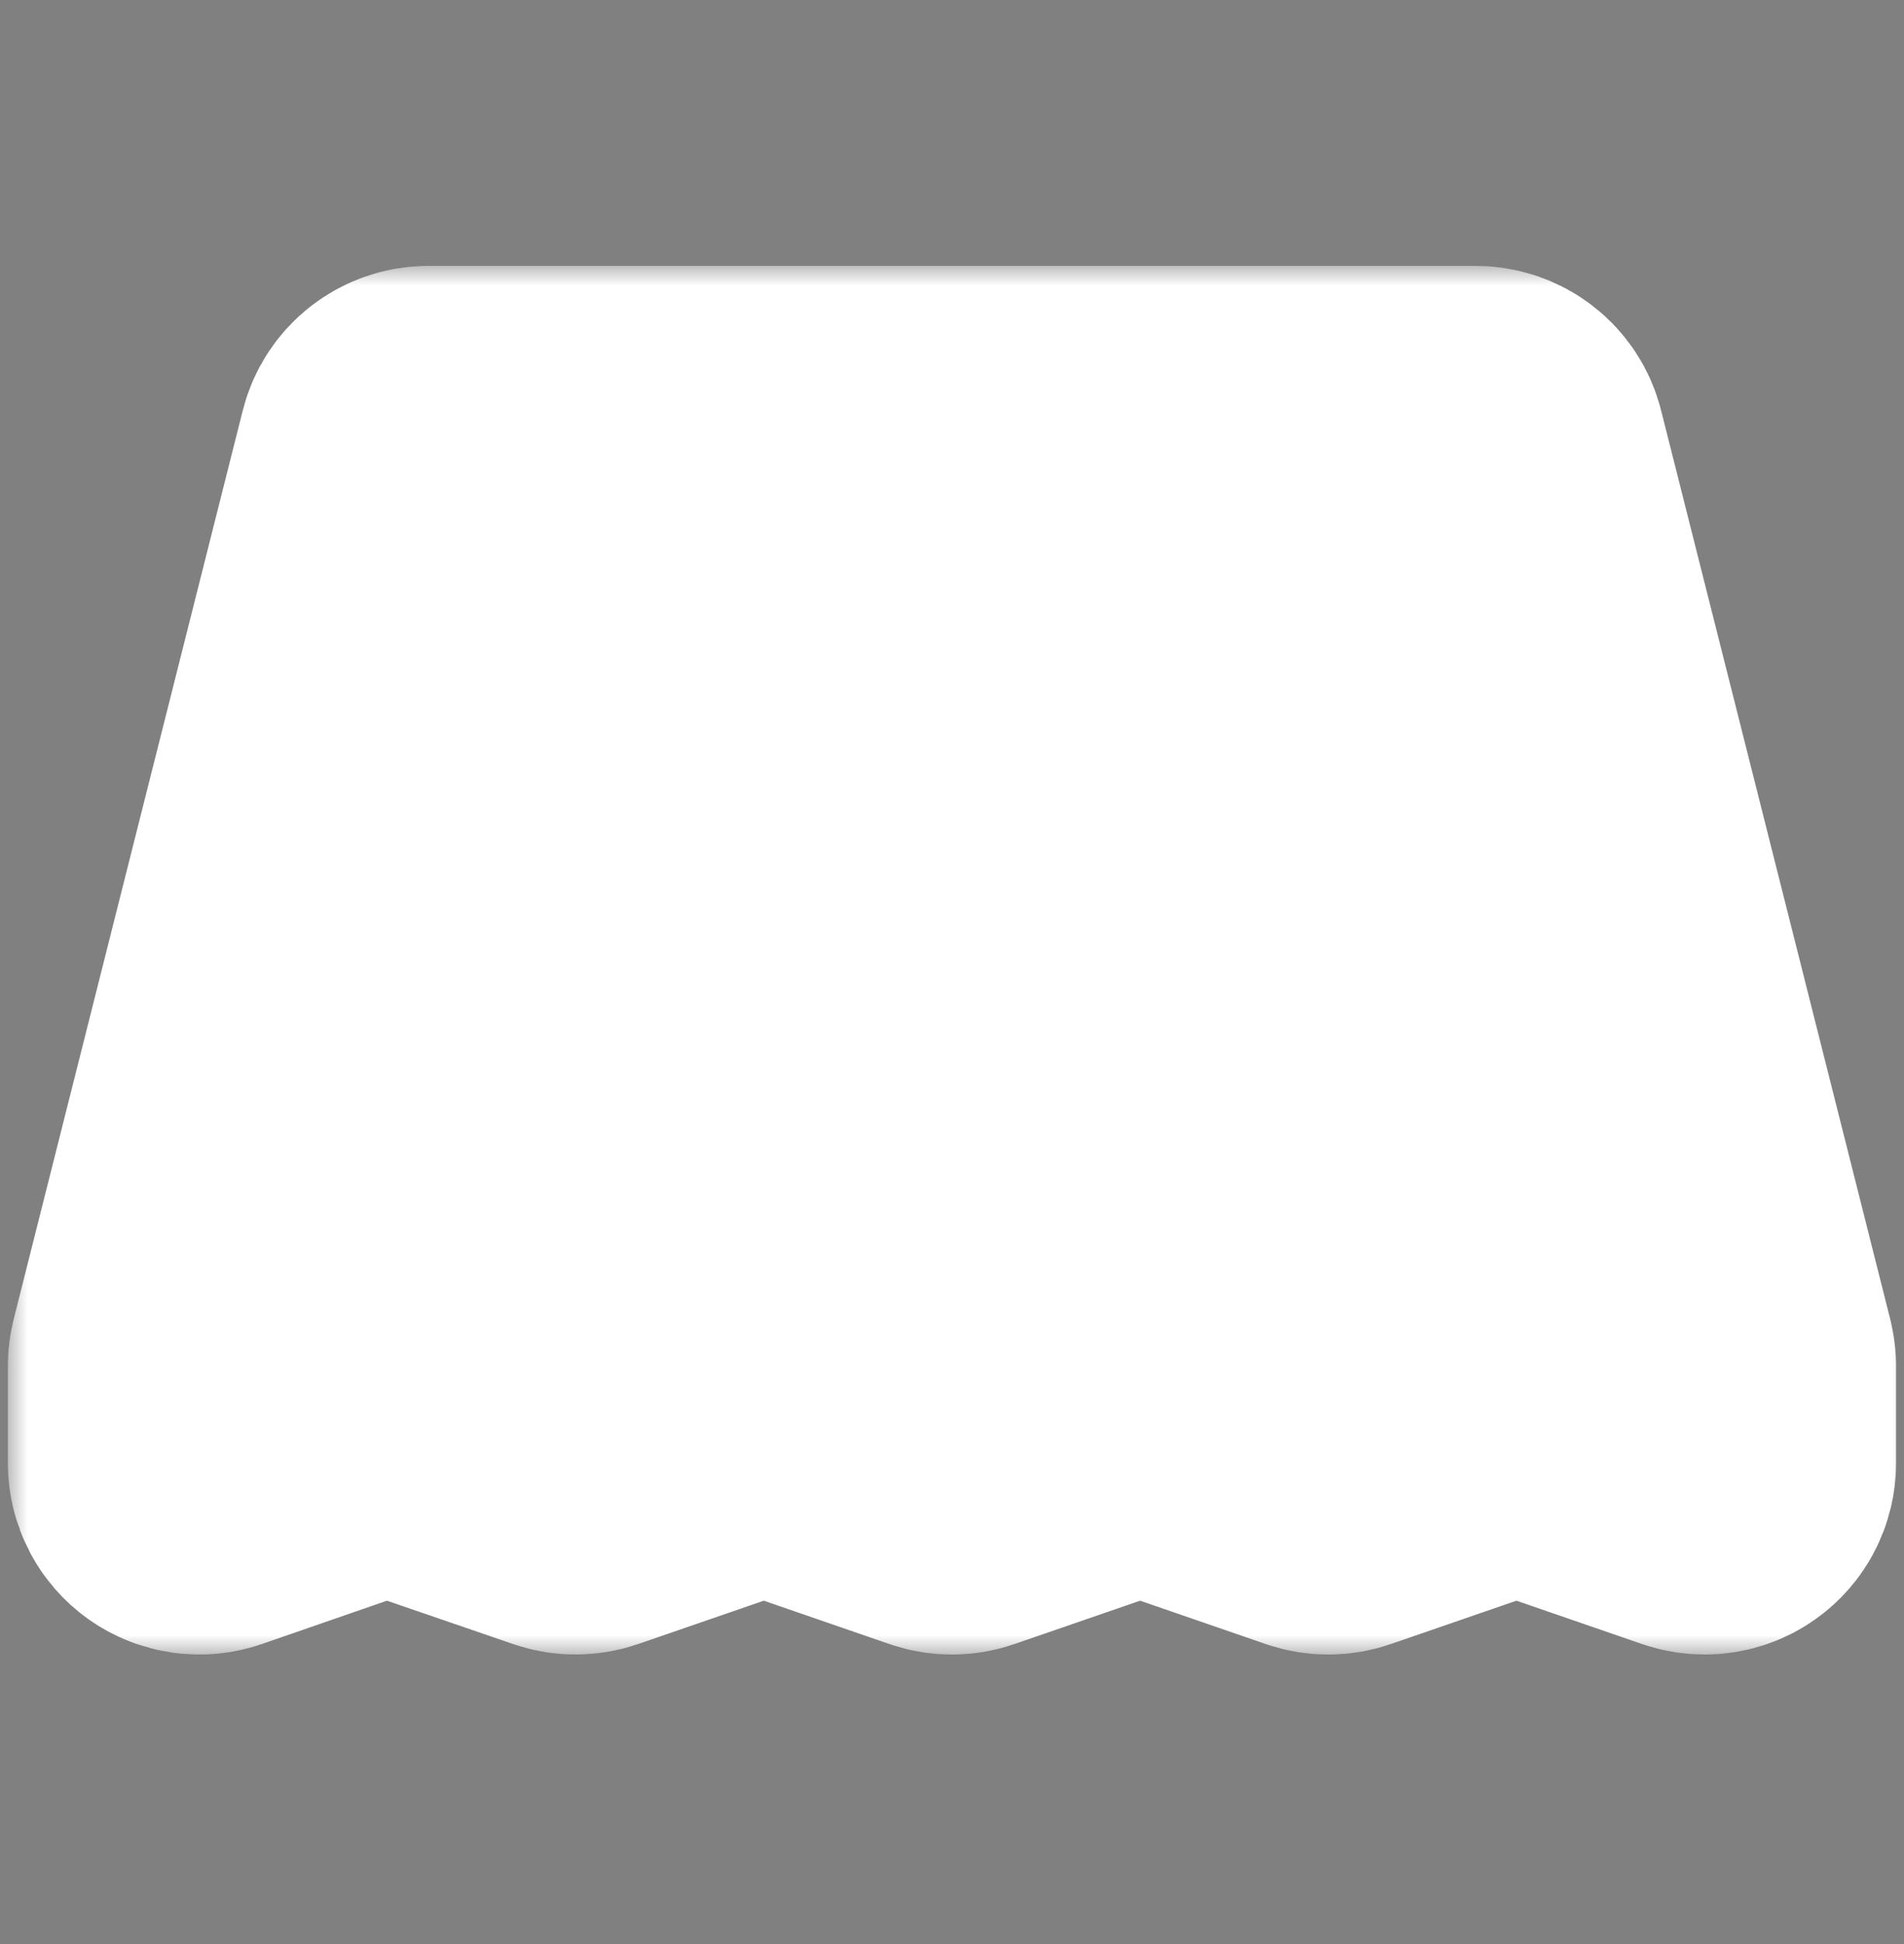
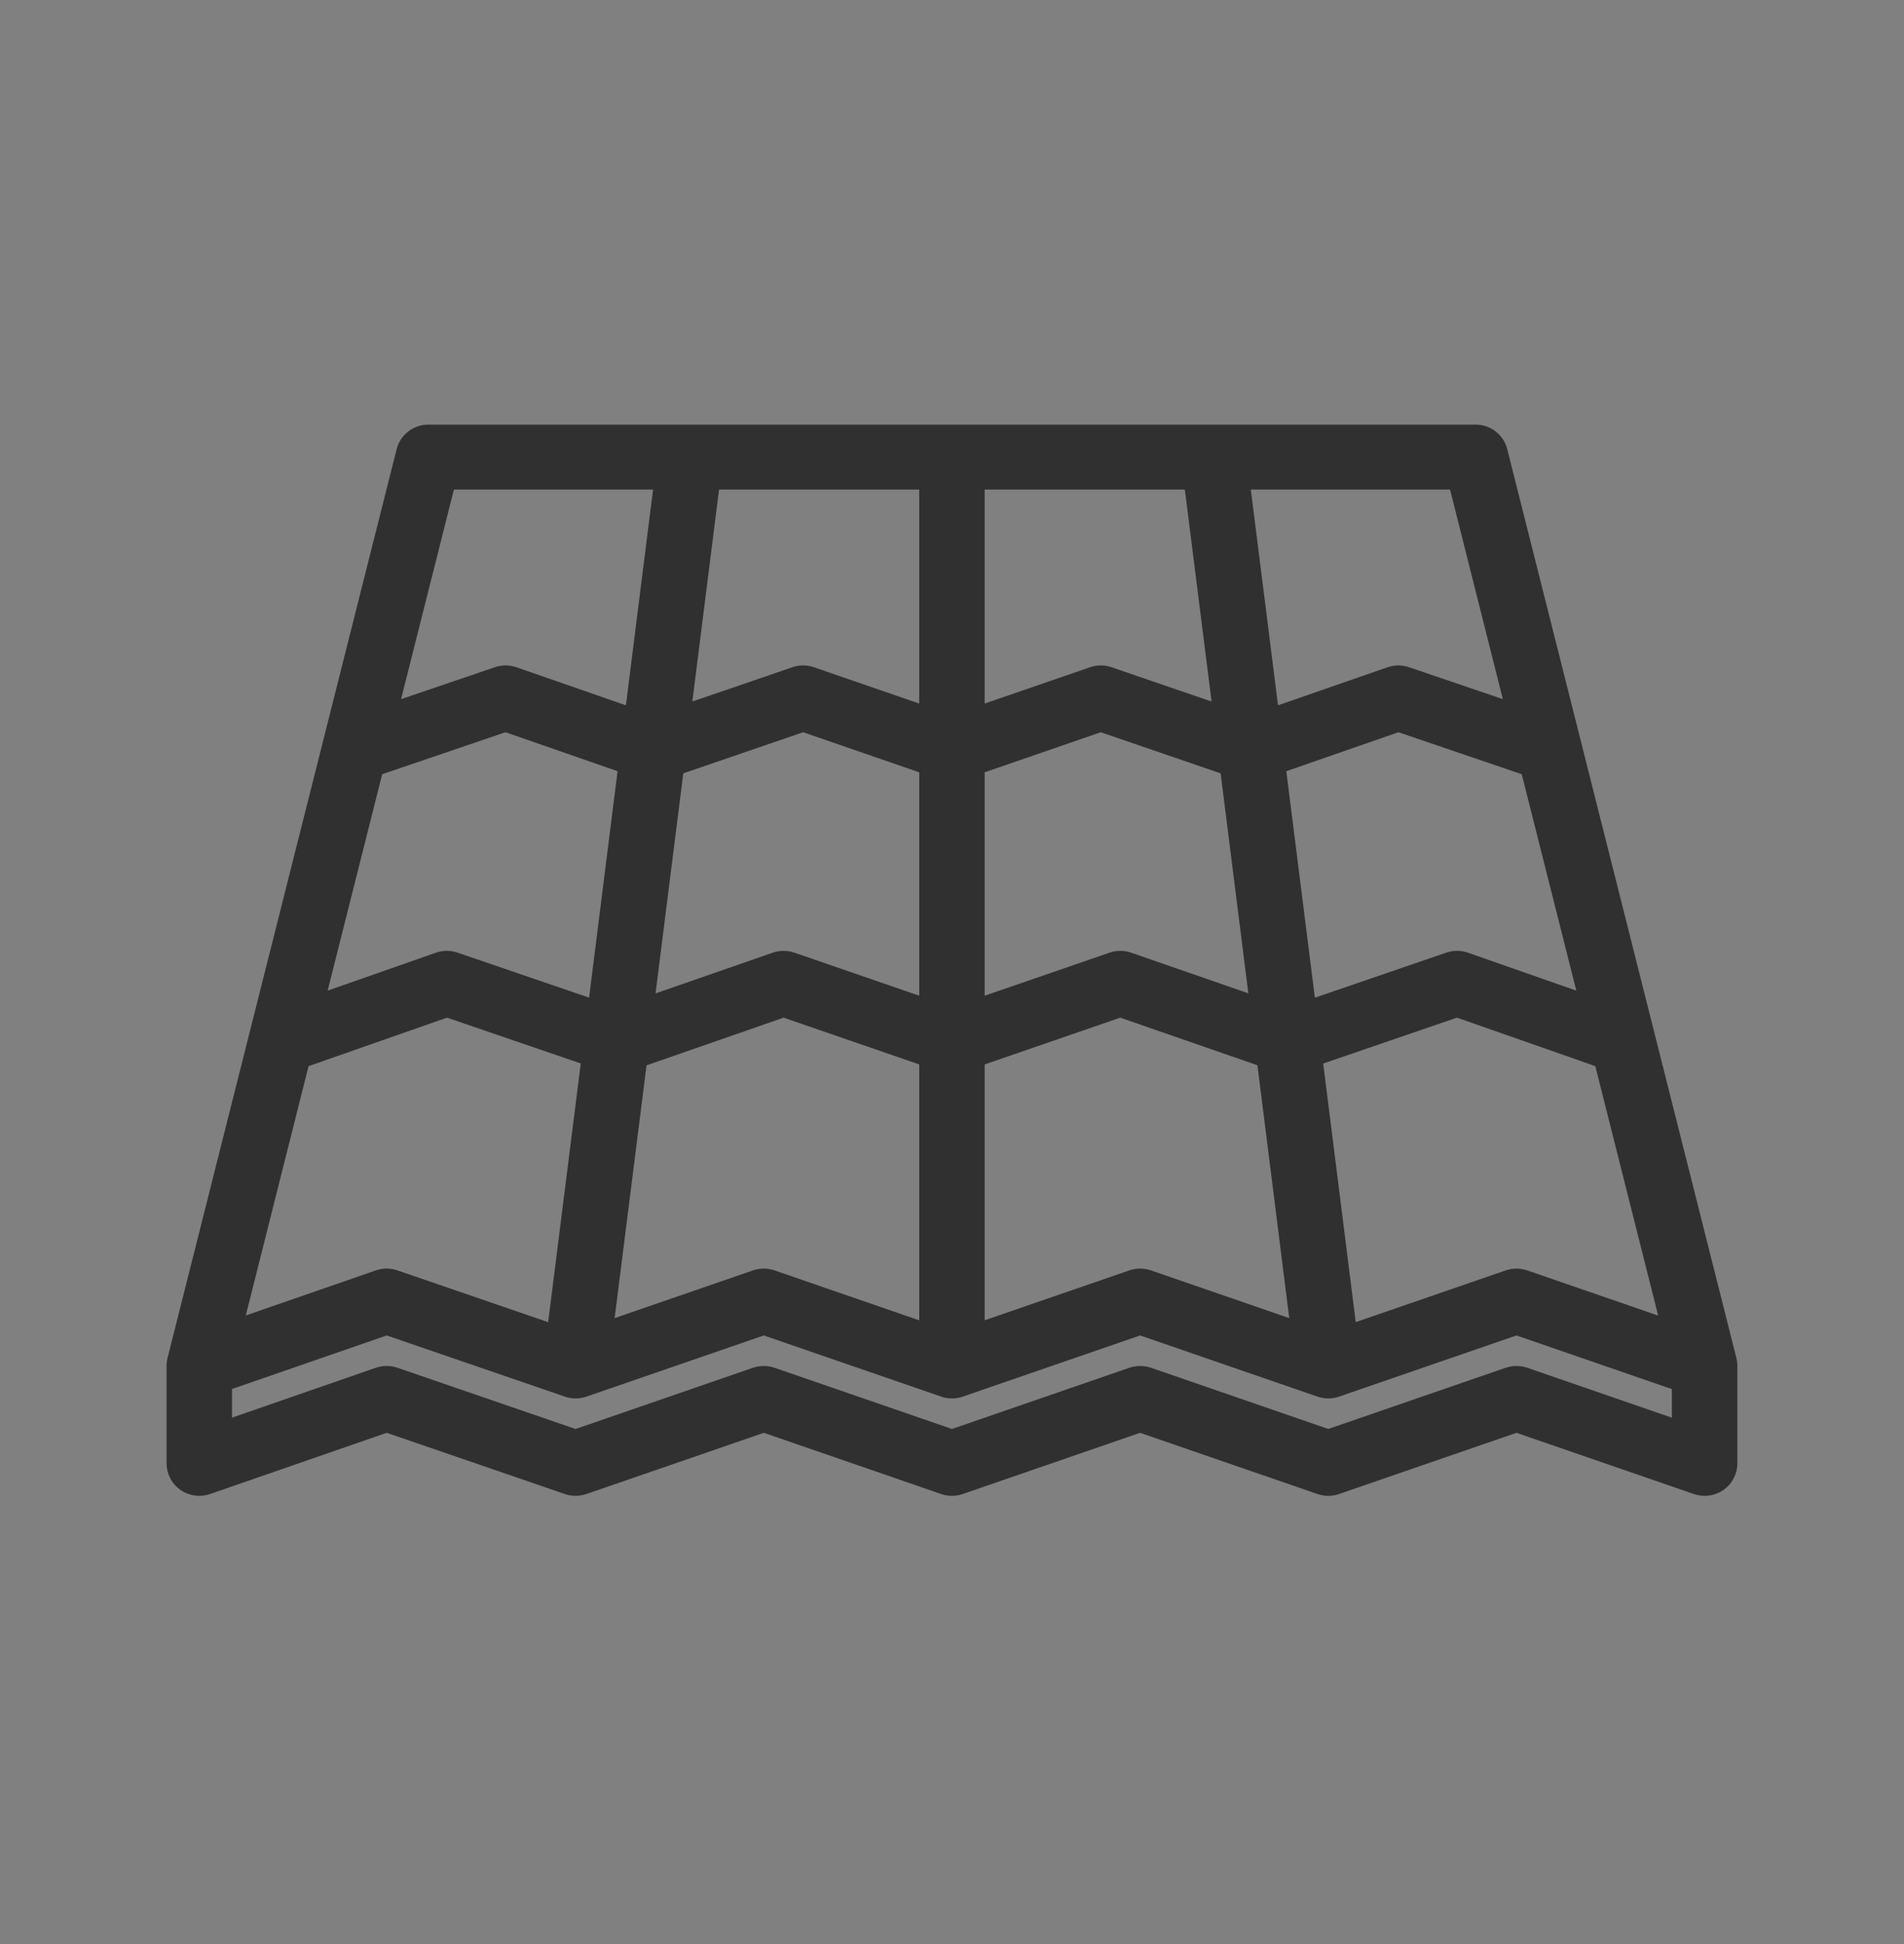
<svg xmlns="http://www.w3.org/2000/svg" width="48" height="49" viewBox="0 0 48 49" fill="none">
  <rect x="0" y="0" width="48" height="49" fill="#808080" stroke="none" />
  <mask id="path-1-outside-1_9211_165681" maskUnits="userSpaceOnUse" x="0.199" y="6.702" width="48" height="35" fill="black">
    <rect fill="white" x="0.199" y="6.702" width="48" height="35" />
    <path d="M43.799 34.411C43.798 34.404 43.798 34.395 43.797 34.388C43.797 34.377 43.797 34.368 43.796 34.357C43.794 34.35 43.794 34.343 43.793 34.336C43.792 34.324 43.79 34.313 43.788 34.301C43.787 34.295 43.787 34.289 43.785 34.283C43.782 34.266 43.779 34.248 43.775 34.231L37.998 11.323C37.908 10.958 37.578 10.702 37.198 10.702H10.799C10.421 10.702 10.091 10.958 9.999 11.323L4.223 34.231C4.219 34.248 4.216 34.266 4.213 34.283C4.211 34.289 4.211 34.295 4.209 34.302C4.208 34.313 4.206 34.324 4.204 34.336C4.204 34.343 4.203 34.35 4.202 34.357C4.202 34.368 4.2 34.377 4.2 34.388C4.199 34.395 4.199 34.404 4.199 34.411C4.199 34.417 4.199 34.423 4.199 34.429V36.883C4.199 37.148 4.329 37.398 4.546 37.551C4.765 37.705 5.044 37.744 5.296 37.657L9.749 36.114L14.242 37.657C14.416 37.718 14.607 37.716 14.783 37.657L19.255 36.114L23.728 37.657C23.902 37.718 24.095 37.718 24.27 37.657L28.742 36.114L33.215 37.657C33.392 37.718 33.582 37.718 33.757 37.657L38.23 36.114L42.703 37.657C42.791 37.687 42.883 37.702 42.974 37.702C43.143 37.702 43.311 37.651 43.451 37.551C43.67 37.398 43.799 37.148 43.799 36.883V34.429C43.799 34.423 43.799 34.417 43.799 34.411ZM19.525 32.02C19.351 31.96 19.16 31.96 18.984 32.02L15.495 33.223L16.299 26.852L19.755 25.65L23.174 26.829V33.279L19.525 32.02ZM10.018 32.02C9.93 31.99 9.839 31.974 9.749 31.974C9.657 31.974 9.564 31.99 9.476 32.02L6.196 33.157L7.779 26.872L11.269 25.65L14.641 26.804L13.819 33.325L10.018 32.02ZM9.635 19.514L12.743 18.456L15.569 19.438L14.851 25.146L11.535 24.011C11.358 23.95 11.168 23.951 10.991 24.012L8.26 24.969L9.635 19.514ZM23.174 12.339V17.733L20.519 16.818C20.345 16.757 20.154 16.757 19.979 16.817L17.454 17.682L18.127 12.339H23.174ZM29.87 12.339L30.544 17.682L28.019 16.817C27.845 16.757 27.654 16.757 27.48 16.818L24.823 17.733V12.339H29.87ZM39.739 24.969L37.006 24.012C36.831 23.951 36.638 23.95 36.461 24.011L33.148 25.147L32.428 19.438L35.255 18.456L38.363 19.514L39.739 24.969ZM17.226 19.492L20.247 18.456L23.174 19.466V25.097L20.026 24.011C19.849 23.951 19.658 23.951 19.482 24.012L16.526 25.039L17.226 19.492ZM24.823 19.466L27.75 18.456L30.772 19.492L31.471 25.037L28.515 24.012C28.34 23.951 28.148 23.951 27.973 24.011L24.823 25.097V19.466H24.823ZM24.823 26.829L28.242 25.65L31.7 26.85L32.502 33.223L29.015 32.02C28.838 31.96 28.647 31.96 28.472 32.02L24.823 33.278V26.829H24.823ZM34.178 33.324L33.358 26.806L36.73 25.65L40.218 26.872L41.803 33.16L38.501 32.02C38.326 31.96 38.135 31.96 37.96 32.02L34.178 33.324ZM37.887 17.622L35.521 16.817C35.345 16.757 35.155 16.757 34.98 16.818L32.219 17.777L31.533 12.339H36.556L37.887 17.622ZM11.443 12.339H16.464L15.779 17.777L13.019 16.818C12.844 16.757 12.653 16.757 12.477 16.817L10.111 17.622L11.443 12.339ZM38.501 34.474C38.326 34.415 38.135 34.415 37.96 34.474L33.486 36.017L29.015 34.474C28.838 34.415 28.647 34.415 28.472 34.474L23.999 36.017L19.525 34.474C19.351 34.415 19.16 34.415 18.984 34.474L14.51 36.018L10.018 34.474C9.93 34.444 9.839 34.429 9.749 34.429C9.657 34.429 9.564 34.444 9.476 34.474L5.849 35.732V35.01L9.749 33.66L14.242 35.202V35.203C14.252 35.206 14.259 35.208 14.267 35.211C14.283 35.215 14.3 35.22 14.317 35.224C14.326 35.226 14.336 35.228 14.346 35.23C14.361 35.233 14.379 35.237 14.394 35.239C14.399 35.239 14.404 35.24 14.409 35.242C14.417 35.243 14.426 35.243 14.433 35.244C14.439 35.244 14.444 35.244 14.45 35.245C14.47 35.246 14.491 35.248 14.513 35.248C14.526 35.248 14.539 35.246 14.554 35.245C14.563 35.245 14.573 35.245 14.583 35.244C14.597 35.243 14.612 35.24 14.627 35.239C14.636 35.238 14.644 35.237 14.653 35.236C14.667 35.233 14.682 35.23 14.696 35.226C14.706 35.224 14.714 35.222 14.723 35.22C14.737 35.217 14.749 35.212 14.764 35.208C14.77 35.206 14.776 35.205 14.783 35.202L19.255 33.66L23.729 35.202C23.731 35.203 23.736 35.205 23.739 35.206C23.75 35.209 23.762 35.213 23.774 35.217C23.788 35.22 23.801 35.223 23.813 35.226C23.825 35.228 23.836 35.231 23.847 35.233C23.863 35.236 23.878 35.238 23.893 35.241C23.903 35.242 23.912 35.243 23.922 35.244C23.948 35.247 23.973 35.248 23.999 35.248C24.025 35.248 24.05 35.247 24.075 35.244C24.086 35.243 24.095 35.242 24.104 35.241C24.12 35.238 24.135 35.236 24.15 35.233C24.161 35.231 24.173 35.229 24.185 35.226C24.197 35.223 24.209 35.22 24.223 35.217C24.235 35.213 24.247 35.209 24.259 35.206C24.263 35.205 24.266 35.203 24.27 35.202L28.743 33.66L33.215 35.202C33.222 35.205 33.227 35.206 33.234 35.208C33.248 35.212 33.261 35.217 33.276 35.22C33.284 35.222 33.292 35.224 33.302 35.226C33.317 35.23 33.331 35.233 33.346 35.236C33.354 35.237 33.363 35.238 33.372 35.239C33.387 35.242 33.401 35.243 33.416 35.244C33.428 35.245 33.442 35.245 33.454 35.246C33.464 35.246 33.475 35.248 33.486 35.248C33.506 35.248 33.527 35.246 33.549 35.245C33.553 35.244 33.561 35.244 33.567 35.243C33.574 35.243 33.581 35.242 33.589 35.242C33.593 35.24 33.597 35.239 33.602 35.239C33.619 35.237 33.637 35.233 33.654 35.23C33.662 35.228 33.672 35.226 33.681 35.224C33.697 35.22 33.714 35.215 33.73 35.211C33.739 35.208 33.747 35.206 33.757 35.202L38.23 33.66L42.148 35.012V35.733L38.501 34.474Z" />
  </mask>
  <path d="M43.799 34.411C43.798 34.404 43.798 34.395 43.797 34.388C43.797 34.377 43.797 34.368 43.796 34.357C43.794 34.35 43.794 34.343 43.793 34.336C43.792 34.324 43.79 34.313 43.788 34.301C43.787 34.295 43.787 34.289 43.785 34.283C43.782 34.266 43.779 34.248 43.775 34.231L37.998 11.323C37.908 10.958 37.578 10.702 37.198 10.702H10.799C10.421 10.702 10.091 10.958 9.999 11.323L4.223 34.231C4.219 34.248 4.216 34.266 4.213 34.283C4.211 34.289 4.211 34.295 4.209 34.302C4.208 34.313 4.206 34.324 4.204 34.336C4.204 34.343 4.203 34.35 4.202 34.357C4.202 34.368 4.2 34.377 4.2 34.388C4.199 34.395 4.199 34.404 4.199 34.411C4.199 34.417 4.199 34.423 4.199 34.429V36.883C4.199 37.148 4.329 37.398 4.546 37.551C4.765 37.705 5.044 37.744 5.296 37.657L9.749 36.114L14.242 37.657C14.416 37.718 14.607 37.716 14.783 37.657L19.255 36.114L23.728 37.657C23.902 37.718 24.095 37.718 24.27 37.657L28.742 36.114L33.215 37.657C33.392 37.718 33.582 37.718 33.757 37.657L38.23 36.114L42.703 37.657C42.791 37.687 42.883 37.702 42.974 37.702C43.143 37.702 43.311 37.651 43.451 37.551C43.67 37.398 43.799 37.148 43.799 36.883V34.429C43.799 34.423 43.799 34.417 43.799 34.411ZM19.525 32.02C19.351 31.96 19.16 31.96 18.984 32.02L15.495 33.223L16.299 26.852L19.755 25.65L23.174 26.829V33.279L19.525 32.02ZM10.018 32.02C9.93 31.99 9.839 31.974 9.749 31.974C9.657 31.974 9.564 31.99 9.476 32.02L6.196 33.157L7.779 26.872L11.269 25.65L14.641 26.804L13.819 33.325L10.018 32.02ZM9.635 19.514L12.743 18.456L15.569 19.438L14.851 25.146L11.535 24.011C11.358 23.95 11.168 23.951 10.991 24.012L8.26 24.969L9.635 19.514ZM23.174 12.339V17.733L20.519 16.818C20.345 16.757 20.154 16.757 19.979 16.817L17.454 17.682L18.127 12.339H23.174ZM29.87 12.339L30.544 17.682L28.019 16.817C27.845 16.757 27.654 16.757 27.48 16.818L24.823 17.733V12.339H29.87ZM39.739 24.969L37.006 24.012C36.831 23.951 36.638 23.95 36.461 24.011L33.148 25.147L32.428 19.438L35.255 18.456L38.363 19.514L39.739 24.969ZM17.226 19.492L20.247 18.456L23.174 19.466V25.097L20.026 24.011C19.849 23.951 19.658 23.951 19.482 24.012L16.526 25.039L17.226 19.492ZM24.823 19.466L27.75 18.456L30.772 19.492L31.471 25.037L28.515 24.012C28.34 23.951 28.148 23.951 27.973 24.011L24.823 25.097V19.466H24.823ZM24.823 26.829L28.242 25.65L31.7 26.85L32.502 33.223L29.015 32.02C28.838 31.96 28.647 31.96 28.472 32.02L24.823 33.278V26.829H24.823ZM34.178 33.324L33.358 26.806L36.73 25.65L40.218 26.872L41.803 33.16L38.501 32.02C38.326 31.96 38.135 31.96 37.96 32.02L34.178 33.324ZM37.887 17.622L35.521 16.817C35.345 16.757 35.155 16.757 34.98 16.818L32.219 17.777L31.533 12.339H36.556L37.887 17.622ZM11.443 12.339H16.464L15.779 17.777L13.019 16.818C12.844 16.757 12.653 16.757 12.477 16.817L10.111 17.622L11.443 12.339ZM38.501 34.474C38.326 34.415 38.135 34.415 37.96 34.474L33.486 36.017L29.015 34.474C28.838 34.415 28.647 34.415 28.472 34.474L23.999 36.017L19.525 34.474C19.351 34.415 19.16 34.415 18.984 34.474L14.51 36.018L10.018 34.474C9.93 34.444 9.839 34.429 9.749 34.429C9.657 34.429 9.564 34.444 9.476 34.474L5.849 35.732V35.01L9.749 33.66L14.242 35.202V35.203C14.252 35.206 14.259 35.208 14.267 35.211C14.283 35.215 14.3 35.22 14.317 35.224C14.326 35.226 14.336 35.228 14.346 35.23C14.361 35.233 14.379 35.237 14.394 35.239C14.399 35.239 14.404 35.24 14.409 35.242C14.417 35.243 14.426 35.243 14.433 35.244C14.439 35.244 14.444 35.244 14.45 35.245C14.47 35.246 14.491 35.248 14.513 35.248C14.526 35.248 14.539 35.246 14.554 35.245C14.563 35.245 14.573 35.245 14.583 35.244C14.597 35.243 14.612 35.24 14.627 35.239C14.636 35.238 14.644 35.237 14.653 35.236C14.667 35.233 14.682 35.23 14.696 35.226C14.706 35.224 14.714 35.222 14.723 35.22C14.737 35.217 14.749 35.212 14.764 35.208C14.77 35.206 14.776 35.205 14.783 35.202L19.255 33.66L23.729 35.202C23.731 35.203 23.736 35.205 23.739 35.206C23.75 35.209 23.762 35.213 23.774 35.217C23.788 35.22 23.801 35.223 23.813 35.226C23.825 35.228 23.836 35.231 23.847 35.233C23.863 35.236 23.878 35.238 23.893 35.241C23.903 35.242 23.912 35.243 23.922 35.244C23.948 35.247 23.973 35.248 23.999 35.248C24.025 35.248 24.05 35.247 24.075 35.244C24.086 35.243 24.095 35.242 24.104 35.241C24.12 35.238 24.135 35.236 24.15 35.233C24.161 35.231 24.173 35.229 24.185 35.226C24.197 35.223 24.209 35.22 24.223 35.217C24.235 35.213 24.247 35.209 24.259 35.206C24.263 35.205 24.266 35.203 24.27 35.202L28.743 33.66L33.215 35.202C33.222 35.205 33.227 35.206 33.234 35.208C33.248 35.212 33.261 35.217 33.276 35.22C33.284 35.222 33.292 35.224 33.302 35.226C33.317 35.23 33.331 35.233 33.346 35.236C33.354 35.237 33.363 35.238 33.372 35.239C33.387 35.242 33.401 35.243 33.416 35.244C33.428 35.245 33.442 35.245 33.454 35.246C33.464 35.246 33.475 35.248 33.486 35.248C33.506 35.248 33.527 35.246 33.549 35.245C33.553 35.244 33.561 35.244 33.567 35.243C33.574 35.243 33.581 35.242 33.589 35.242C33.593 35.24 33.597 35.239 33.602 35.239C33.619 35.237 33.637 35.233 33.654 35.23C33.662 35.228 33.672 35.226 33.681 35.224C33.697 35.22 33.714 35.215 33.73 35.211C33.739 35.208 33.747 35.206 33.757 35.202L38.23 33.66L42.148 35.012V35.733L38.501 34.474Z" fill="#303030" />
-   <path d="M43.799 34.411C43.798 34.404 43.798 34.395 43.797 34.388C43.797 34.377 43.797 34.368 43.796 34.357C43.794 34.35 43.794 34.343 43.793 34.336C43.792 34.324 43.79 34.313 43.788 34.301C43.787 34.295 43.787 34.289 43.785 34.283C43.782 34.266 43.779 34.248 43.775 34.231L37.998 11.323C37.908 10.958 37.578 10.702 37.198 10.702H10.799C10.421 10.702 10.091 10.958 9.999 11.323L4.223 34.231C4.219 34.248 4.216 34.266 4.213 34.283C4.211 34.289 4.211 34.295 4.209 34.302C4.208 34.313 4.206 34.324 4.204 34.336C4.204 34.343 4.203 34.35 4.202 34.357C4.202 34.368 4.2 34.377 4.2 34.388C4.199 34.395 4.199 34.404 4.199 34.411C4.199 34.417 4.199 34.423 4.199 34.429V36.883C4.199 37.148 4.329 37.398 4.546 37.551C4.765 37.705 5.044 37.744 5.296 37.657L9.749 36.114L14.242 37.657C14.416 37.718 14.607 37.716 14.783 37.657L19.255 36.114L23.728 37.657C23.902 37.718 24.095 37.718 24.27 37.657L28.742 36.114L33.215 37.657C33.392 37.718 33.582 37.718 33.757 37.657L38.23 36.114L42.703 37.657C42.791 37.687 42.883 37.702 42.974 37.702C43.143 37.702 43.311 37.651 43.451 37.551C43.67 37.398 43.799 37.148 43.799 36.883V34.429C43.799 34.423 43.799 34.417 43.799 34.411ZM19.525 32.02C19.351 31.96 19.16 31.96 18.984 32.02L15.495 33.223L16.299 26.852L19.755 25.65L23.174 26.829V33.279L19.525 32.02ZM10.018 32.02C9.93 31.99 9.839 31.974 9.749 31.974C9.657 31.974 9.564 31.99 9.476 32.02L6.196 33.157L7.779 26.872L11.269 25.65L14.641 26.804L13.819 33.325L10.018 32.02ZM9.635 19.514L12.743 18.456L15.569 19.438L14.851 25.146L11.535 24.011C11.358 23.95 11.168 23.951 10.991 24.012L8.26 24.969L9.635 19.514ZM23.174 12.339V17.733L20.519 16.818C20.345 16.757 20.154 16.757 19.979 16.817L17.454 17.682L18.127 12.339H23.174ZM29.87 12.339L30.544 17.682L28.019 16.817C27.845 16.757 27.654 16.757 27.48 16.818L24.823 17.733V12.339H29.87ZM39.739 24.969L37.006 24.012C36.831 23.951 36.638 23.95 36.461 24.011L33.148 25.147L32.428 19.438L35.255 18.456L38.363 19.514L39.739 24.969ZM17.226 19.492L20.247 18.456L23.174 19.466V25.097L20.026 24.011C19.849 23.951 19.658 23.951 19.482 24.012L16.526 25.039L17.226 19.492ZM24.823 19.466L27.75 18.456L30.772 19.492L31.471 25.037L28.515 24.012C28.34 23.951 28.148 23.951 27.973 24.011L24.823 25.097V19.466H24.823ZM24.823 26.829L28.242 25.65L31.7 26.85L32.502 33.223L29.015 32.02C28.838 31.96 28.647 31.96 28.472 32.02L24.823 33.278V26.829H24.823ZM34.178 33.324L33.358 26.806L36.73 25.65L40.218 26.872L41.803 33.16L38.501 32.02C38.326 31.96 38.135 31.96 37.96 32.02L34.178 33.324ZM37.887 17.622L35.521 16.817C35.345 16.757 35.155 16.757 34.98 16.818L32.219 17.777L31.533 12.339H36.556L37.887 17.622ZM11.443 12.339H16.464L15.779 17.777L13.019 16.818C12.844 16.757 12.653 16.757 12.477 16.817L10.111 17.622L11.443 12.339ZM38.501 34.474C38.326 34.415 38.135 34.415 37.96 34.474L33.486 36.017L29.015 34.474C28.838 34.415 28.647 34.415 28.472 34.474L23.999 36.017L19.525 34.474C19.351 34.415 19.16 34.415 18.984 34.474L14.51 36.018L10.018 34.474C9.93 34.444 9.839 34.429 9.749 34.429C9.657 34.429 9.564 34.444 9.476 34.474L5.849 35.732V35.01L9.749 33.66L14.242 35.202V35.203C14.252 35.206 14.259 35.208 14.267 35.211C14.283 35.215 14.3 35.22 14.317 35.224C14.326 35.226 14.336 35.228 14.346 35.23C14.361 35.233 14.379 35.237 14.394 35.239C14.399 35.239 14.404 35.24 14.409 35.242C14.417 35.243 14.426 35.243 14.433 35.244C14.439 35.244 14.444 35.244 14.45 35.245C14.47 35.246 14.491 35.248 14.513 35.248C14.526 35.248 14.539 35.246 14.554 35.245C14.563 35.245 14.573 35.245 14.583 35.244C14.597 35.243 14.612 35.24 14.627 35.239C14.636 35.238 14.644 35.237 14.653 35.236C14.667 35.233 14.682 35.23 14.696 35.226C14.706 35.224 14.714 35.222 14.723 35.22C14.737 35.217 14.749 35.212 14.764 35.208C14.77 35.206 14.776 35.205 14.783 35.202L19.255 33.66L23.729 35.202C23.731 35.203 23.736 35.205 23.739 35.206C23.75 35.209 23.762 35.213 23.774 35.217C23.788 35.22 23.801 35.223 23.813 35.226C23.825 35.228 23.836 35.231 23.847 35.233C23.863 35.236 23.878 35.238 23.893 35.241C23.903 35.242 23.912 35.243 23.922 35.244C23.948 35.247 23.973 35.248 23.999 35.248C24.025 35.248 24.05 35.247 24.075 35.244C24.086 35.243 24.095 35.242 24.104 35.241C24.12 35.238 24.135 35.236 24.15 35.233C24.161 35.231 24.173 35.229 24.185 35.226C24.197 35.223 24.209 35.22 24.223 35.217C24.235 35.213 24.247 35.209 24.259 35.206C24.263 35.205 24.266 35.203 24.27 35.202L28.743 33.66L33.215 35.202C33.222 35.205 33.227 35.206 33.234 35.208C33.248 35.212 33.261 35.217 33.276 35.22C33.284 35.222 33.292 35.224 33.302 35.226C33.317 35.23 33.331 35.233 33.346 35.236C33.354 35.237 33.363 35.238 33.372 35.239C33.387 35.242 33.401 35.243 33.416 35.244C33.428 35.245 33.442 35.245 33.454 35.246C33.464 35.246 33.475 35.248 33.486 35.248C33.506 35.248 33.527 35.246 33.549 35.245C33.553 35.244 33.561 35.244 33.567 35.243C33.574 35.243 33.581 35.242 33.589 35.242C33.593 35.24 33.597 35.239 33.602 35.239C33.619 35.237 33.637 35.233 33.654 35.23C33.662 35.228 33.672 35.226 33.681 35.224C33.697 35.22 33.714 35.215 33.73 35.211C33.739 35.208 33.747 35.206 33.757 35.202L38.23 33.66L42.148 35.012V35.733L38.501 34.474Z" stroke="white" stroke-width="8" stroke-linejoin="round" mask="url(#path-1-outside-1_9211_165681)" />
</svg>